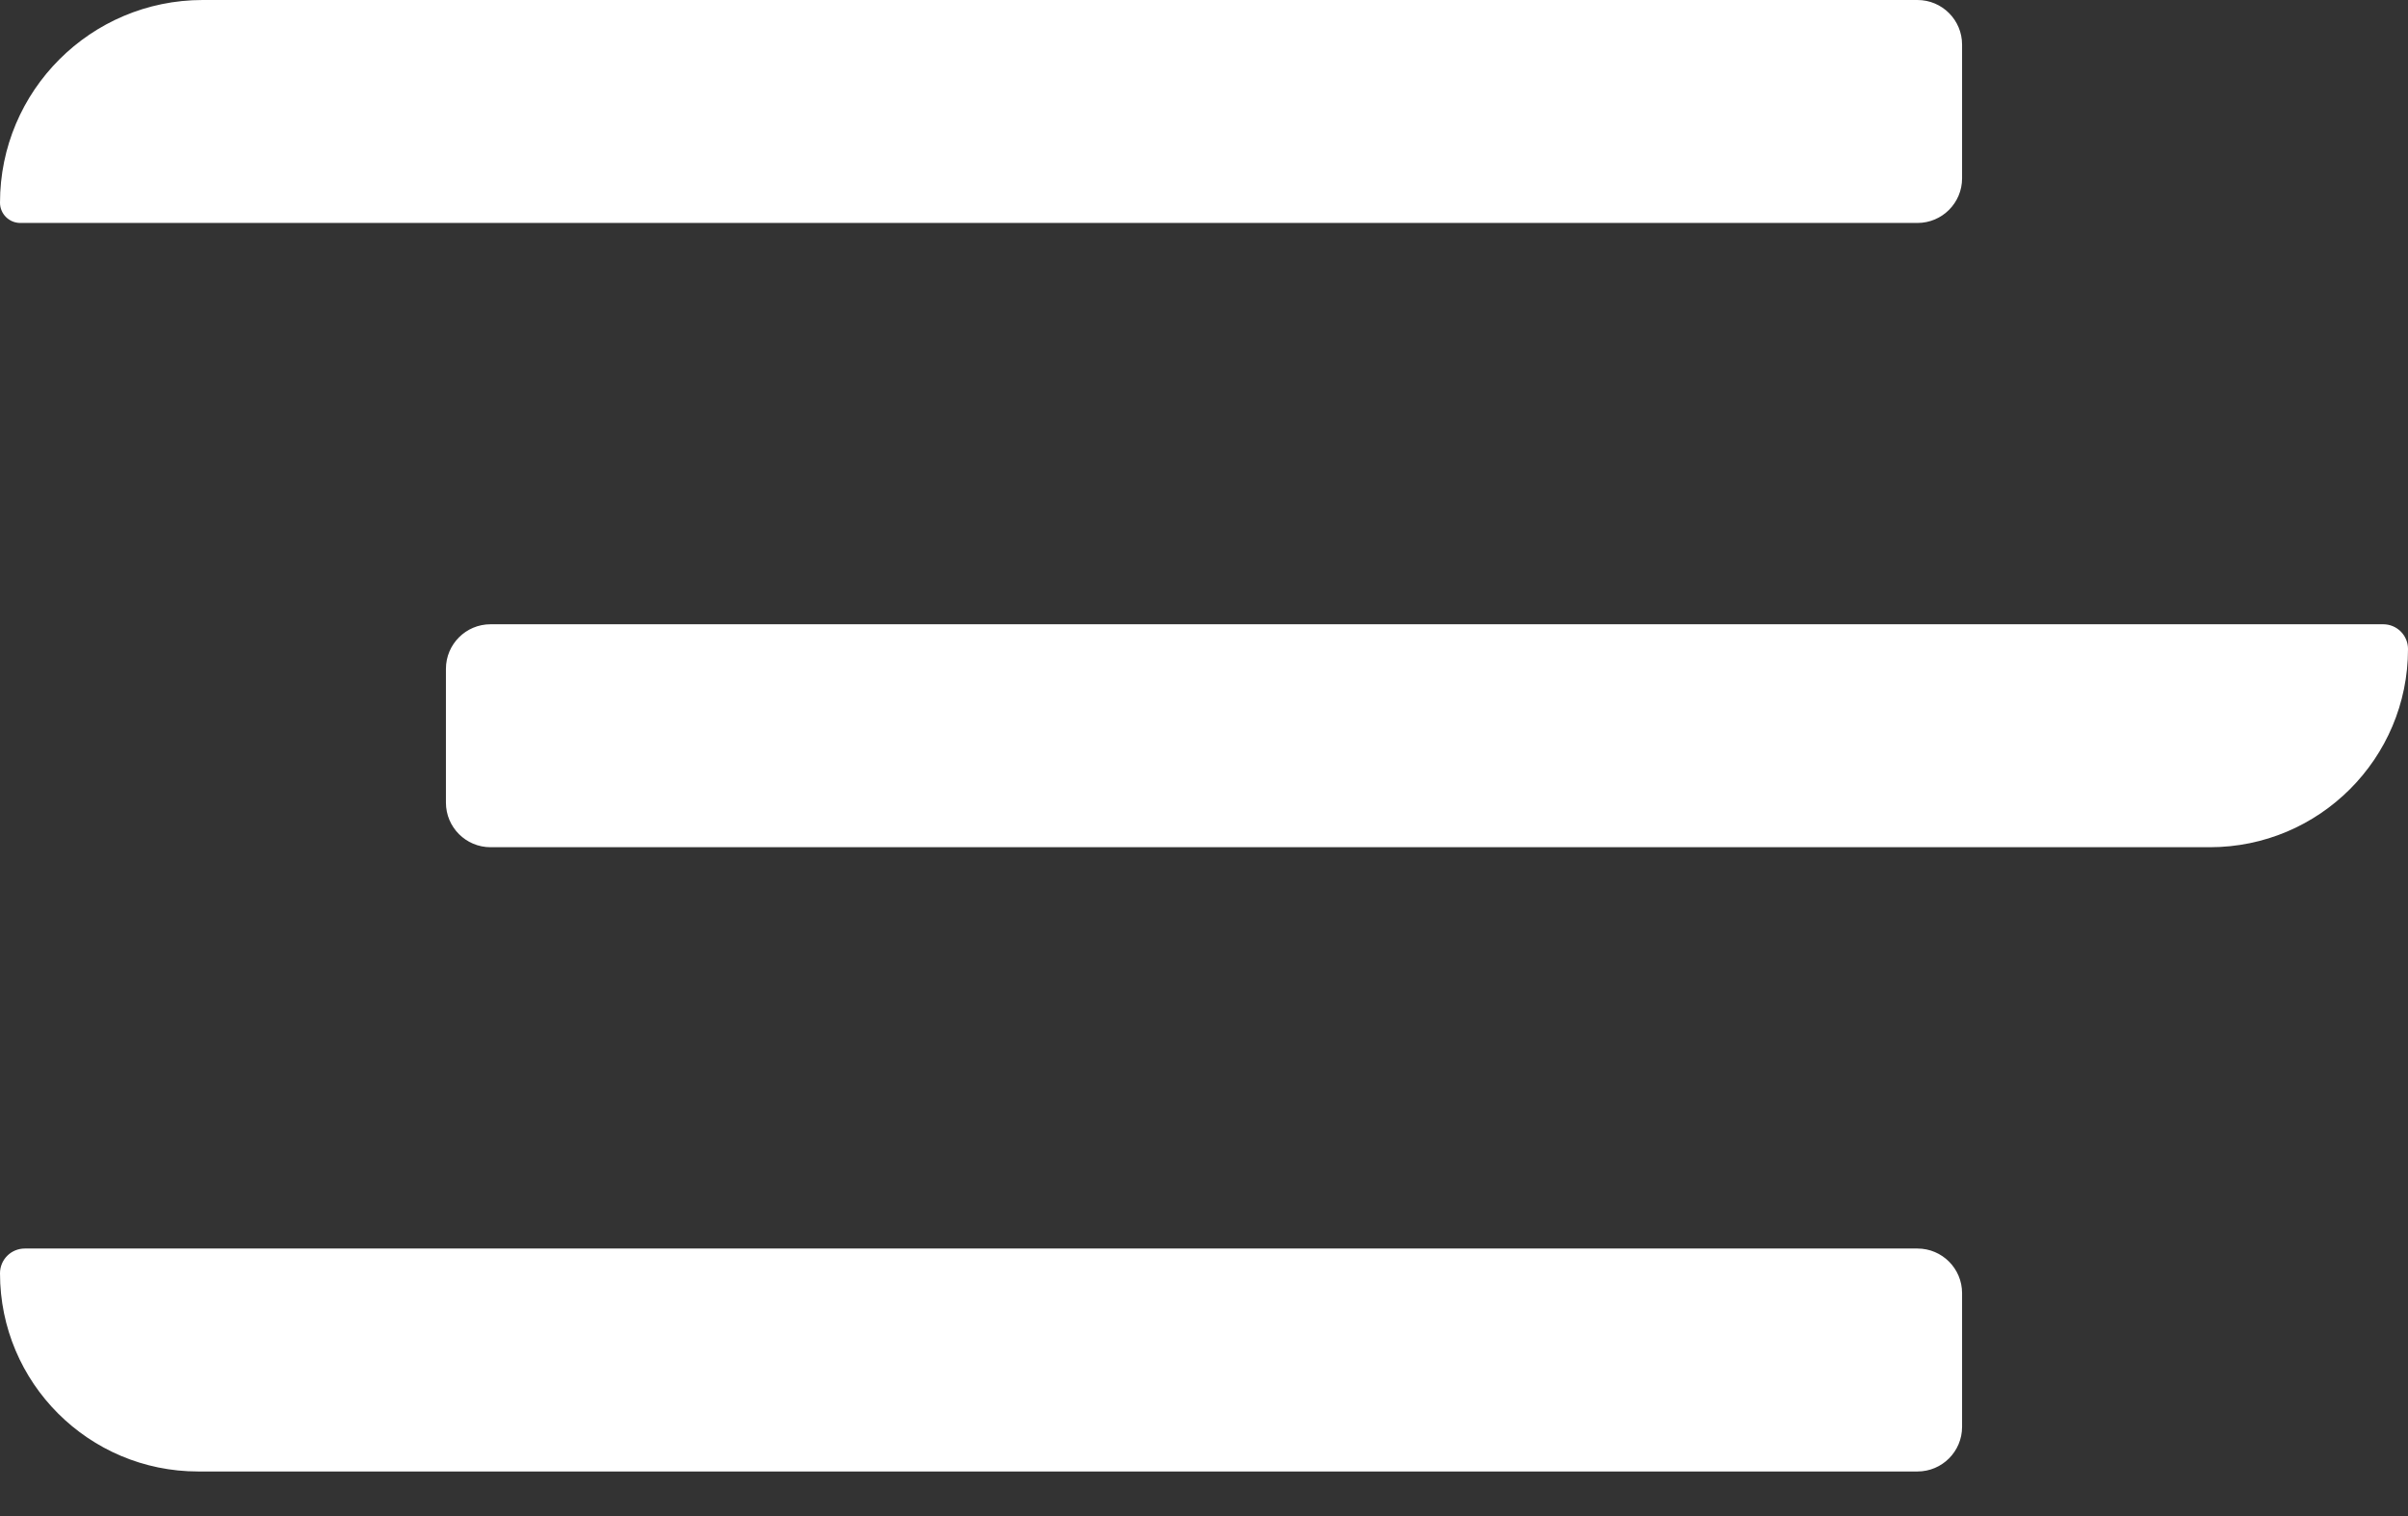
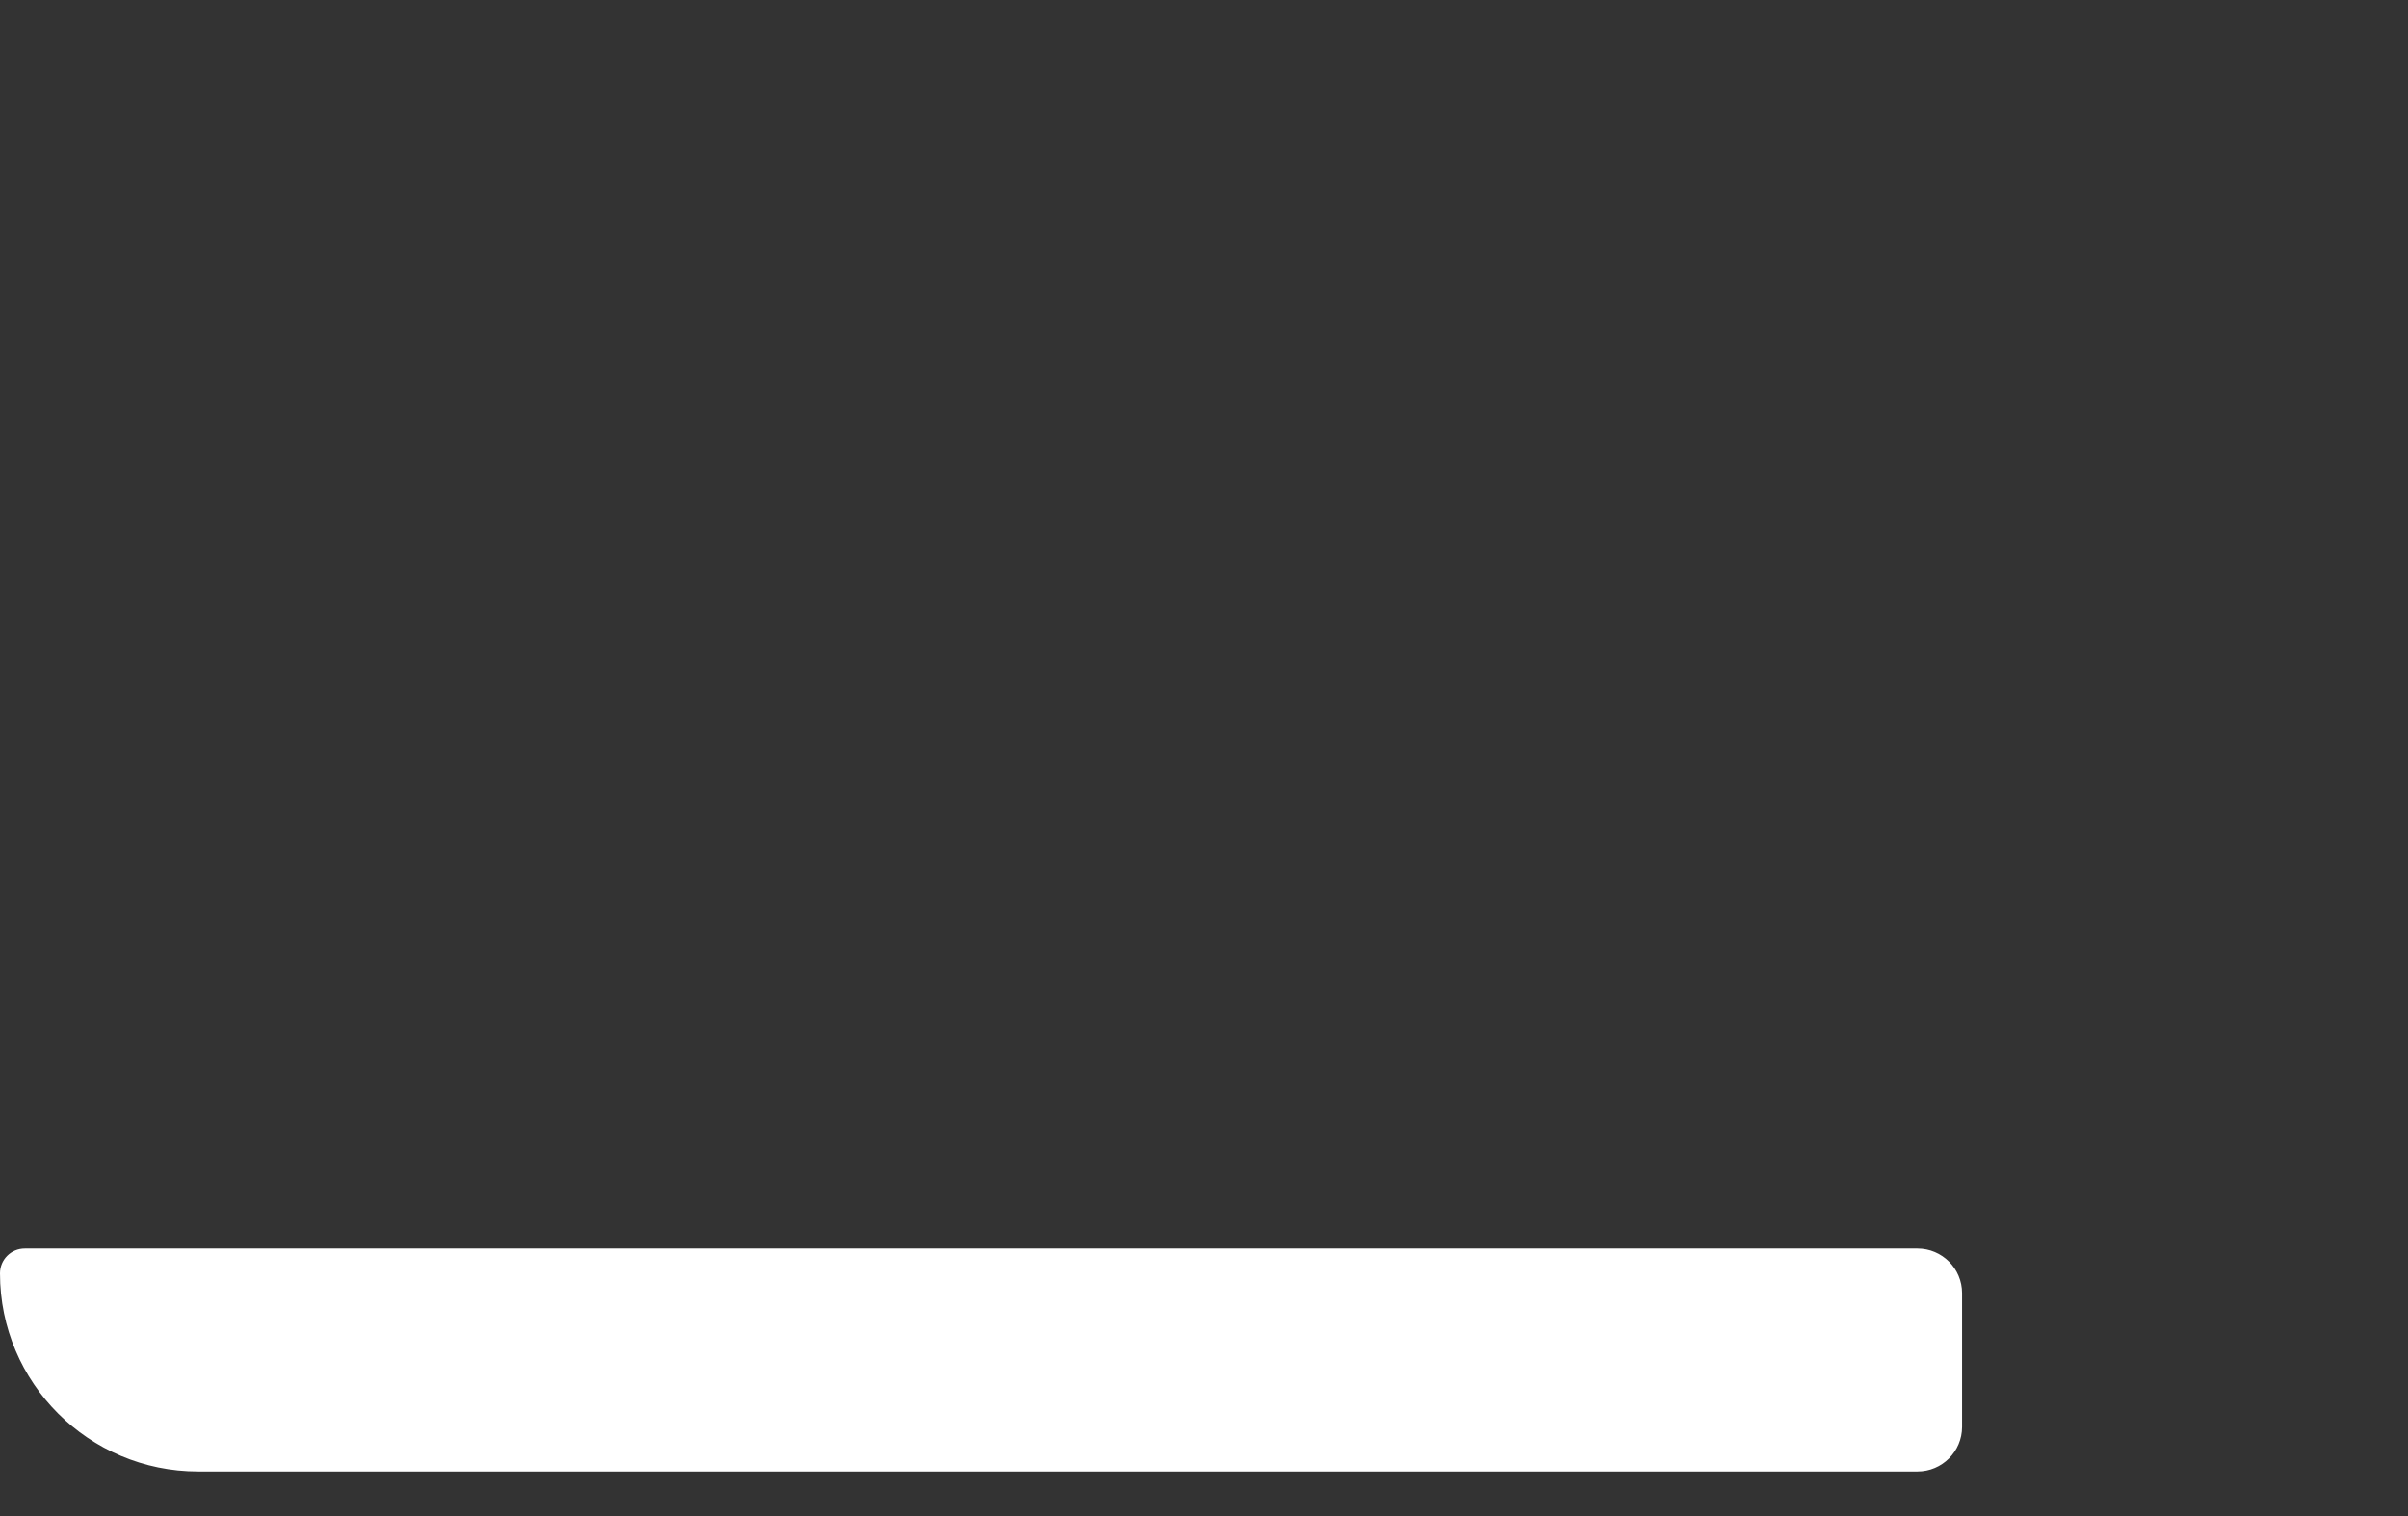
<svg xmlns="http://www.w3.org/2000/svg" width="27" height="17" viewBox="0 0 27 17" fill="none">
  <rect x="0" y="0" width="27" height="17" fill="#333333" stroke="none" />
-   <path fill-rule="evenodd" clip-rule="evenodd" d="M22 2C22 2.276 21.776 2.5 21.5 2.5H0.227C0.102 2.5 0 2.398 0 2.273C0 1.018 1.018 0 2.273 0H21.5C21.776 0 22 0.224 22 0.5V2Z" fill="white" />
-   <path fill-rule="evenodd" clip-rule="evenodd" d="M27 7.278C27 8.505 26.005 9.5 24.778 9.5H5.5C5.224 9.5 5 9.276 5 9V7.5C5 7.224 5.224 7 5.5 7H26.722C26.876 7 27 7.124 27 7.278Z" fill="white" />
  <path fill-rule="evenodd" clip-rule="evenodd" d="M22 16C22 16.276 21.776 16.5 21.5 16.5H2.222C0.995 16.5 0 15.505 0 14.278C0 14.124 0.124 14 0.278 14H21.5C21.776 14 22 14.224 22 14.5V16Z" fill="white" />
</svg>